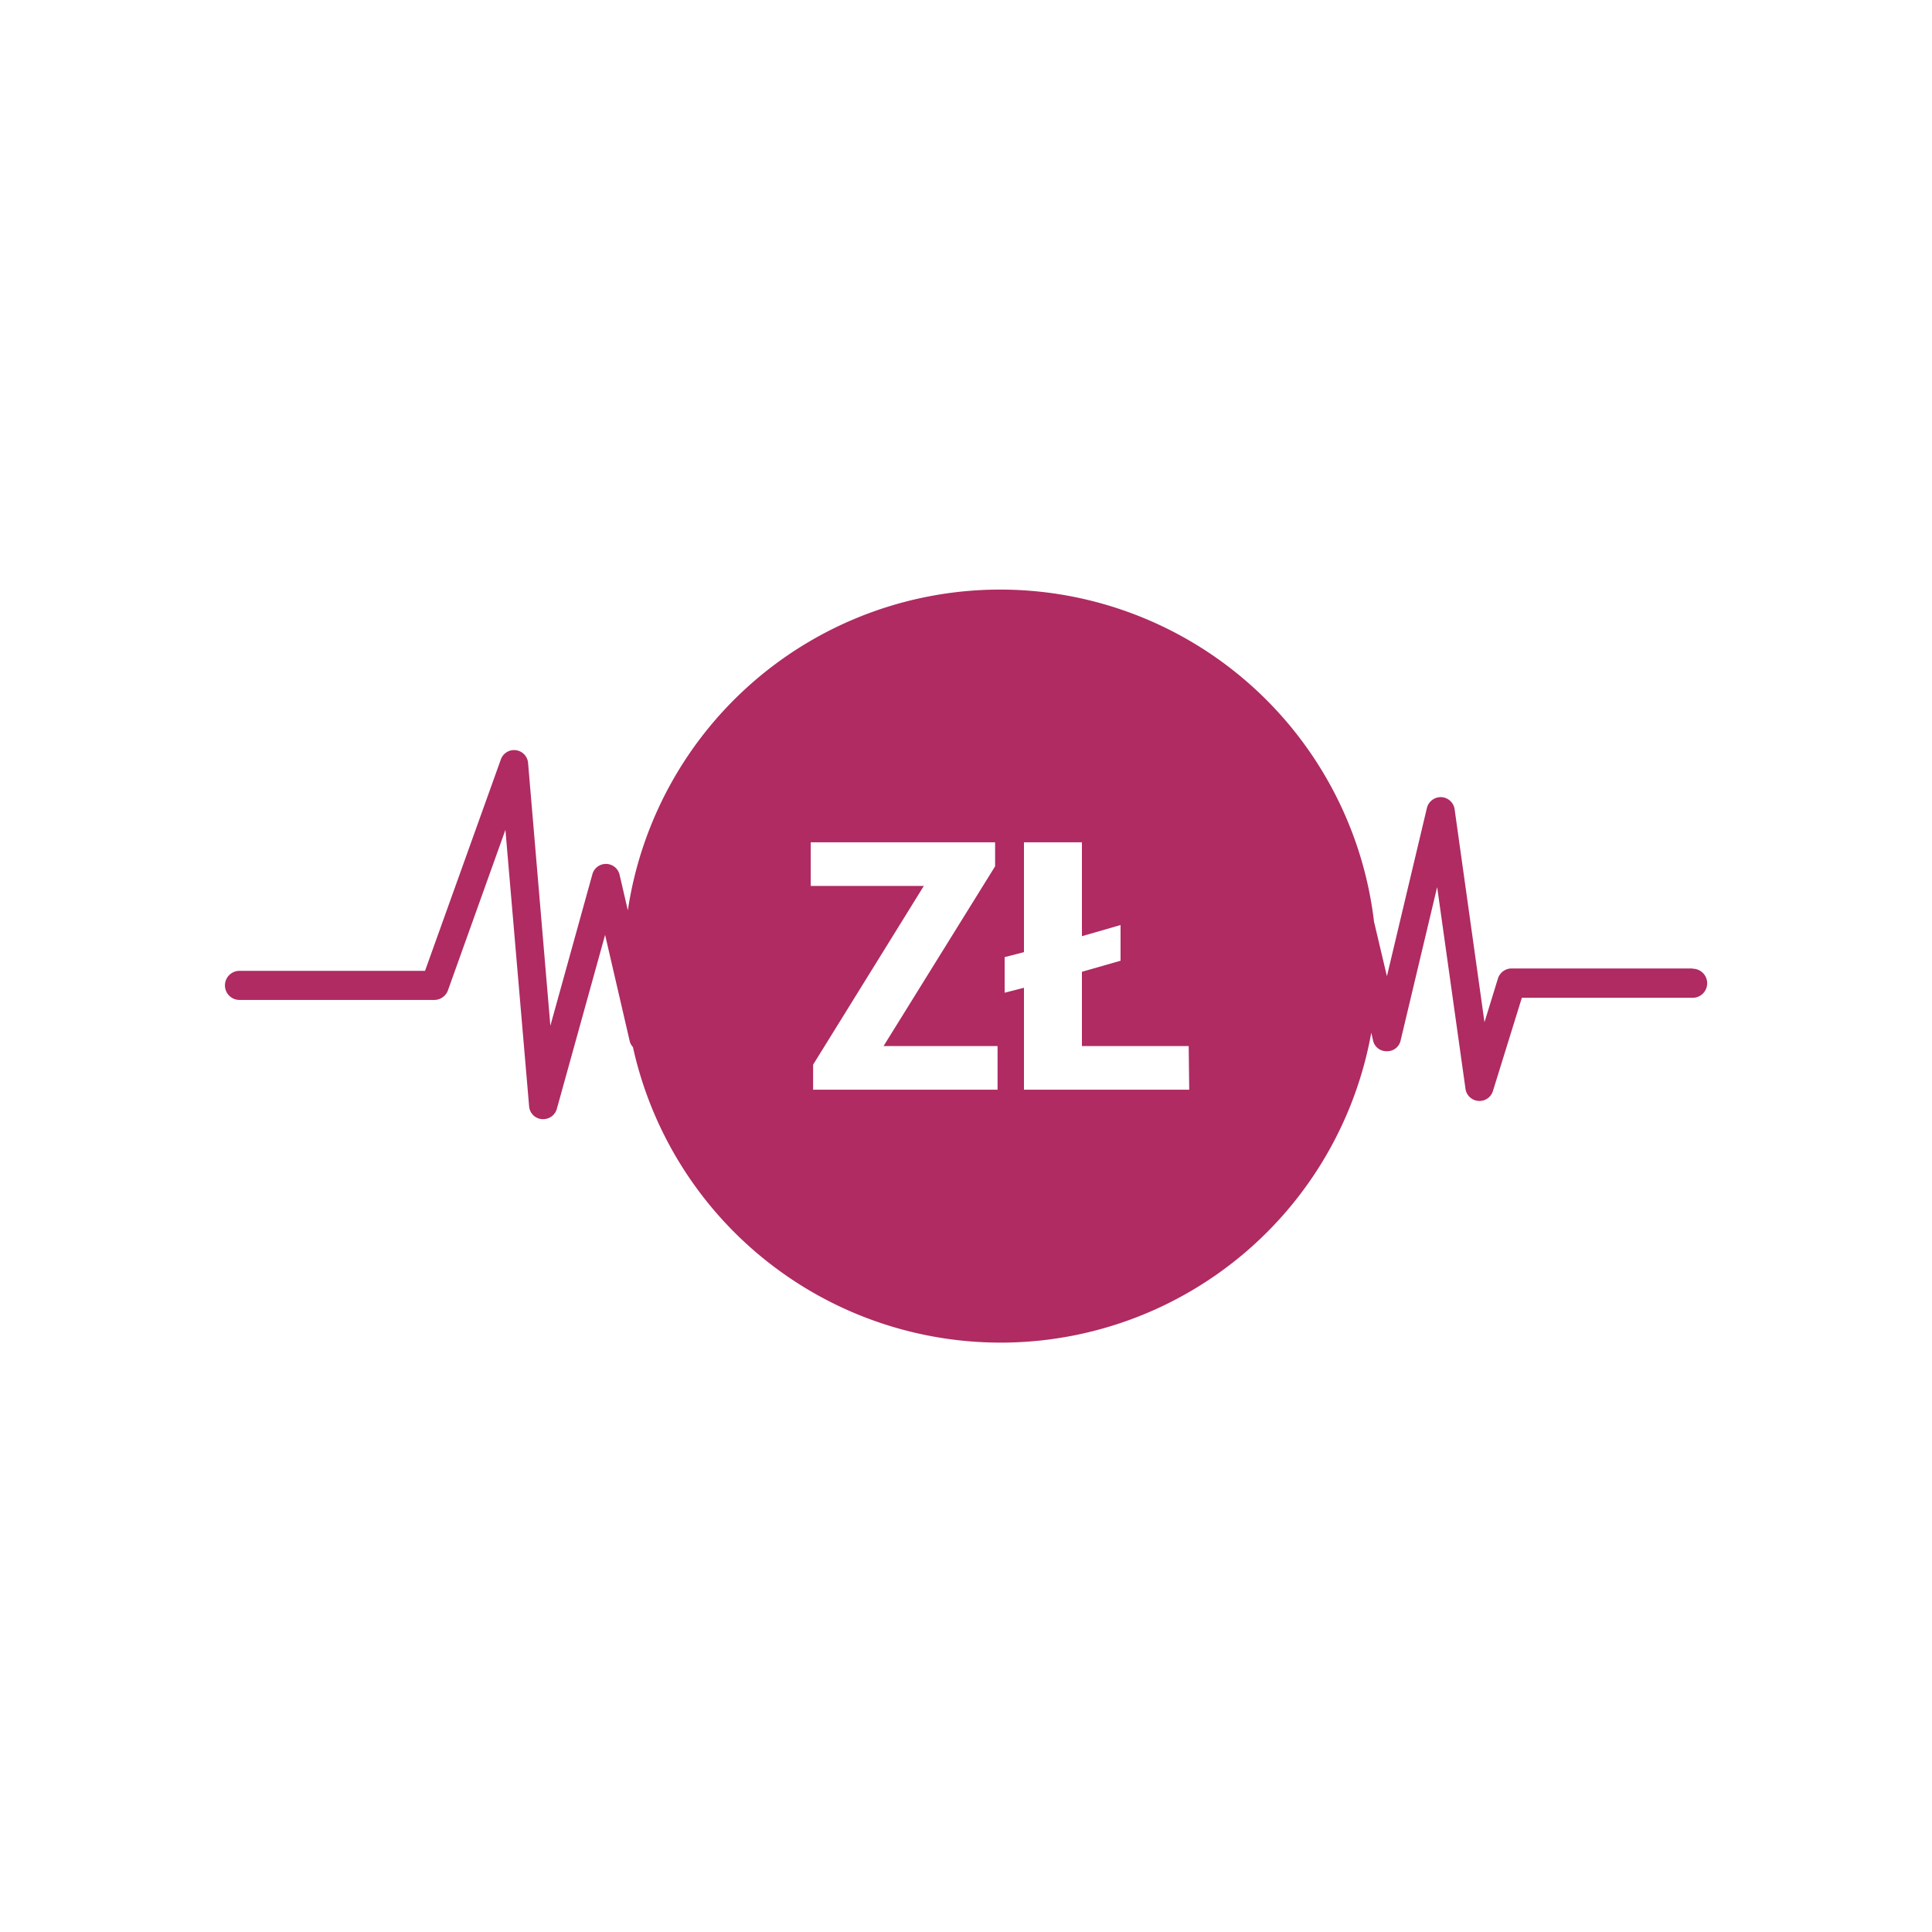
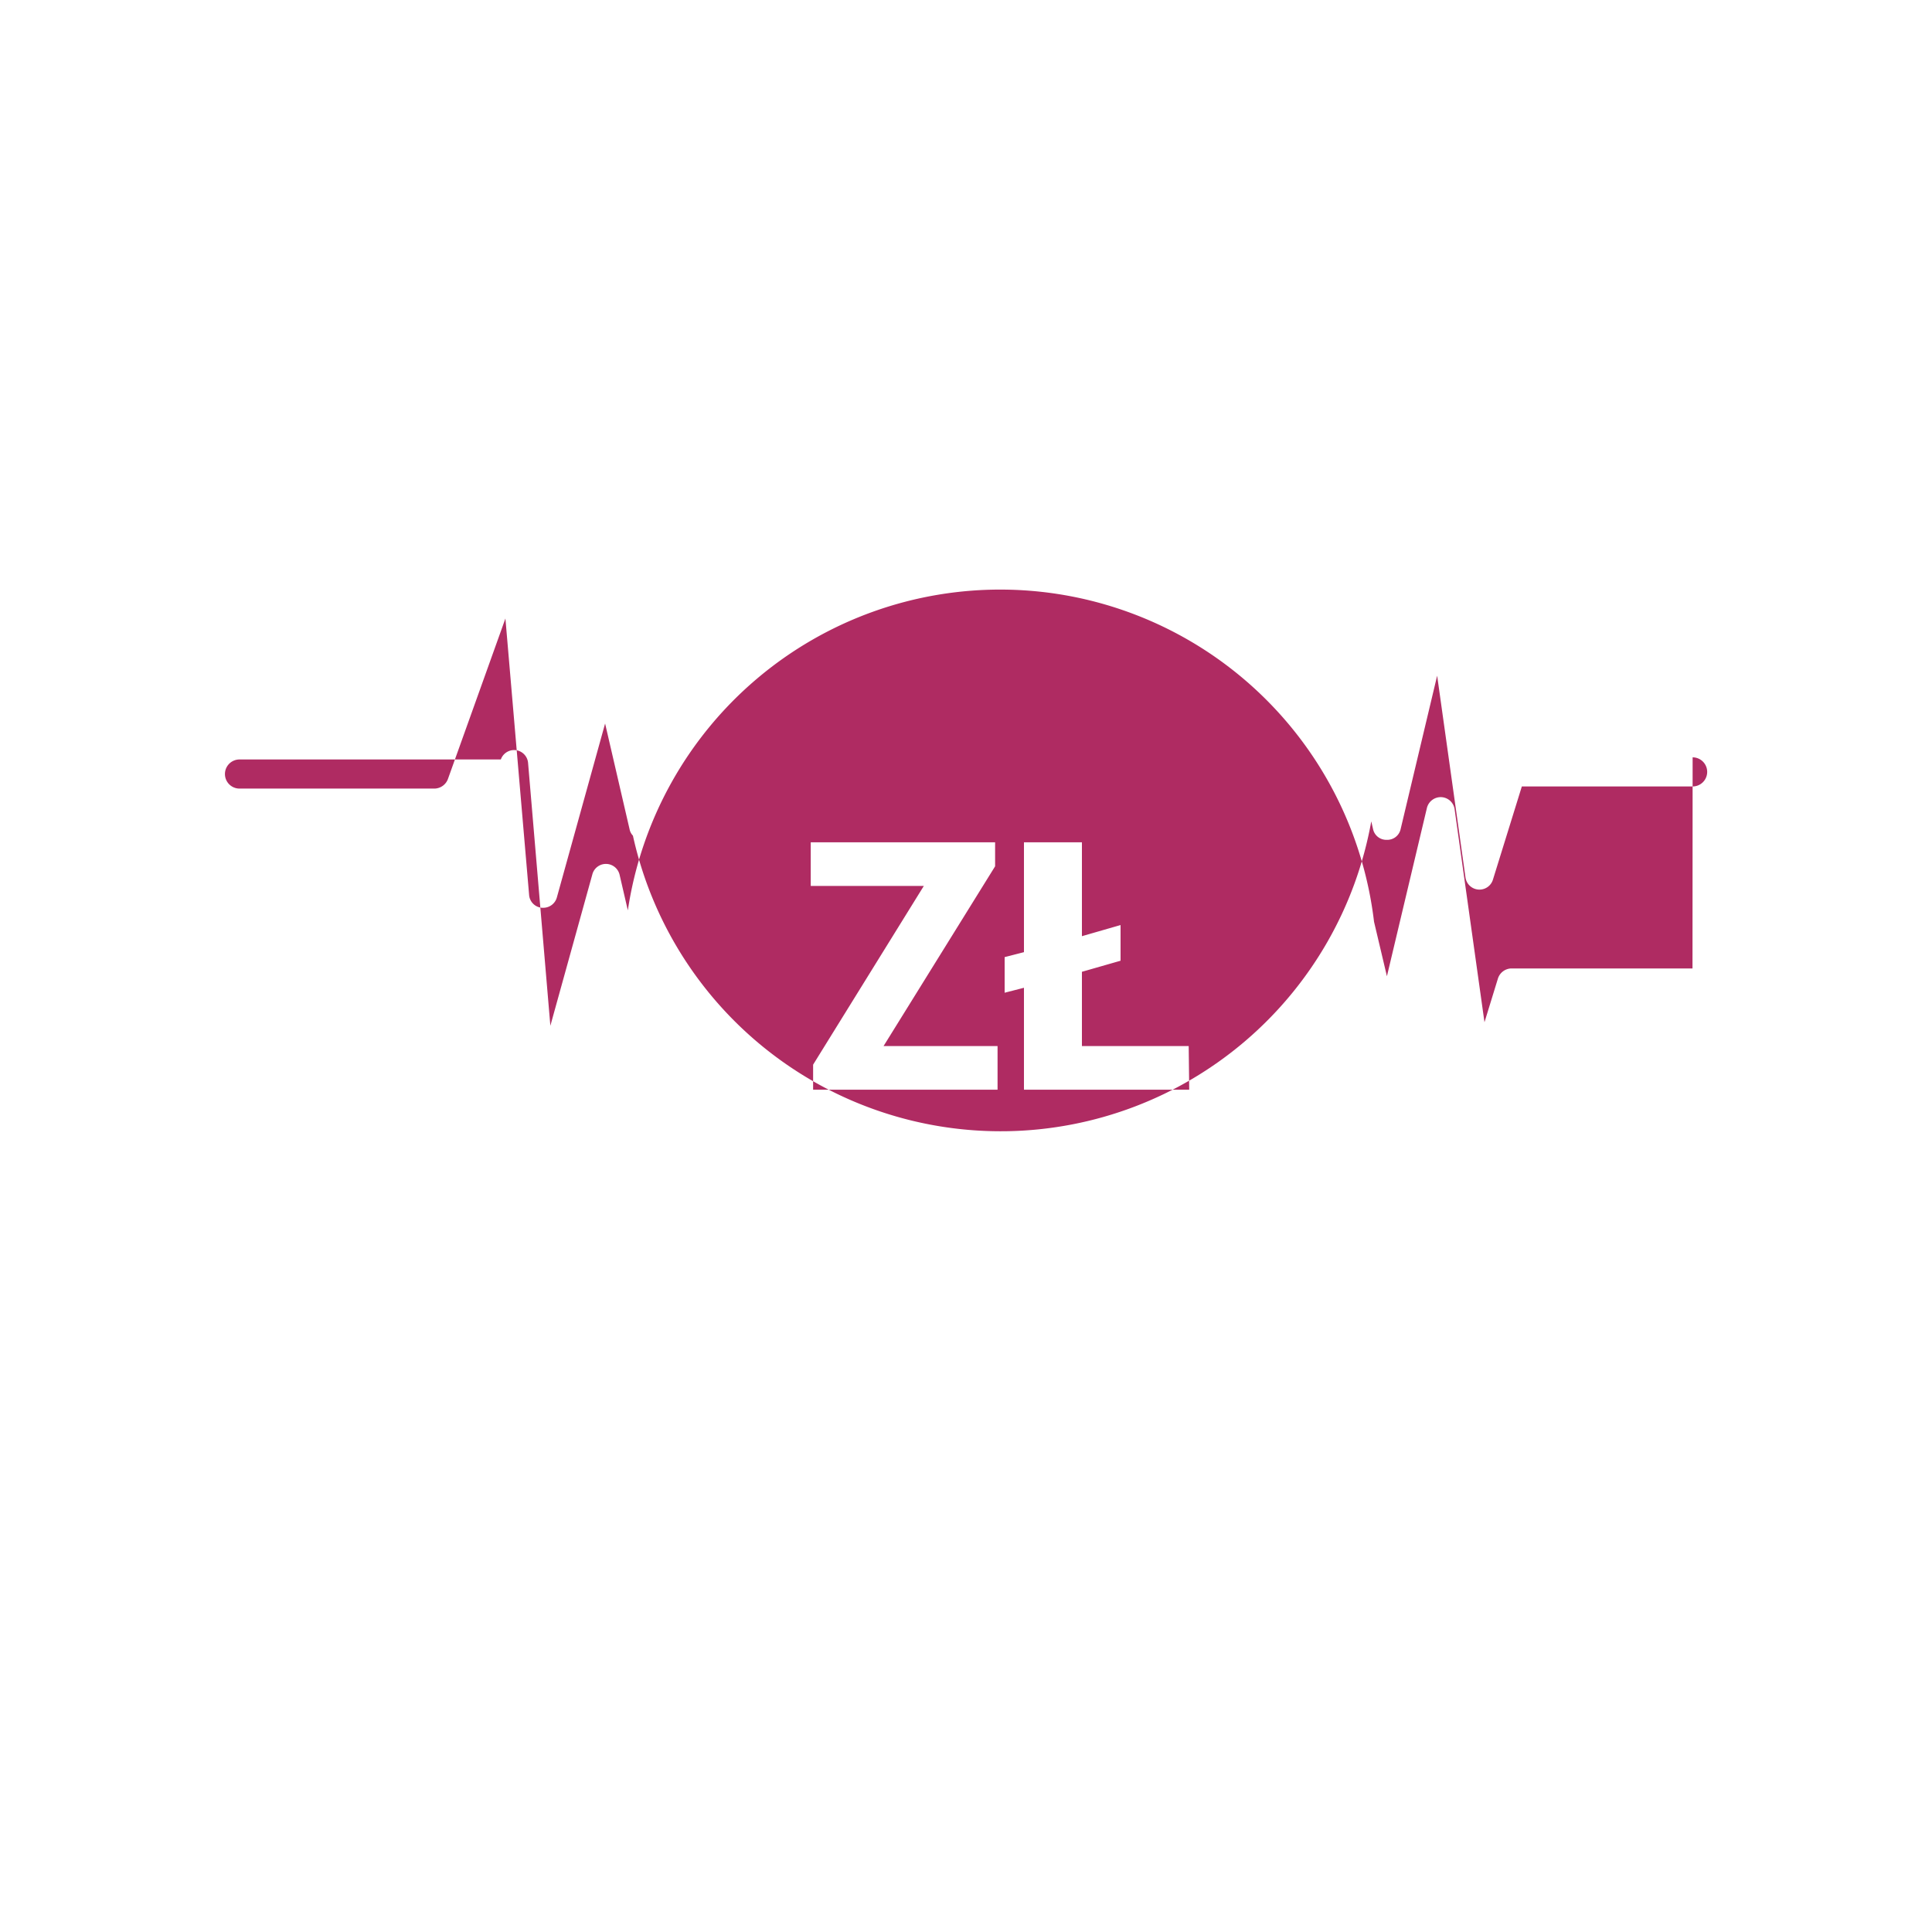
<svg xmlns="http://www.w3.org/2000/svg" id="Layer_1" data-name="Layer 1" viewBox="0 0 300 300">
  <defs>
    <style>.cls-1{fill:#af2b62;}</style>
  </defs>
  <title>Artboard 5</title>
-   <path class="cls-1" d="M262.81,150.38H234.68a2.24,2.24,0,0,0-2.09,1.59l-2.08,6.76-4.64-33.08a2.19,2.19,0,0,0-2.07-1.87,2.21,2.21,0,0,0-2.23,1.68l-6.21,26.13-2-8.46a58.46,58.46,0,0,0-115.87-1.77l-1.29-5.57A2.18,2.18,0,0,0,92,135.7l-6.54,23.58L82,118.47a2.18,2.18,0,0,0-4.23-.54L66,150.75H37.19a2.26,2.26,0,0,0,0,4.52H67.51a2.27,2.27,0,0,0,2.06-1.53l8.91-24.88,3.68,42.92a2.16,2.16,0,0,0,2,2h.2a2.19,2.19,0,0,0,2.11-1.61l7.49-27,3.8,16.41a2,2,0,0,0,.52,1,58.47,58.47,0,0,0,114.65-2.22l.29,1.26a2.11,2.11,0,0,0,2.12,1.61h0a2.12,2.12,0,0,0,2.13-1.59l5.69-23.9,4.4,31.33a2.19,2.19,0,0,0,4.25.38l4.5-14.51h26.52a2.26,2.26,0,0,0,0-4.52ZM154.9,169.21H126.26v-3.89l17.19-27.75H125.89v-6.78h28.63v3.73L137.2,162.43h17.7v6.78Zm29.76,0H159V153.38l-3,.77v-5.53l3-.77V130.79h9v14.58l6-1.73v5.54l-6,1.72v11.53h16.58Z" />
+   <path class="cls-1" d="M262.81,150.38H234.68a2.24,2.24,0,0,0-2.09,1.59l-2.08,6.76-4.64-33.08a2.19,2.19,0,0,0-2.07-1.87,2.21,2.21,0,0,0-2.23,1.68l-6.21,26.13-2-8.46a58.46,58.46,0,0,0-115.87-1.77l-1.29-5.57A2.18,2.18,0,0,0,92,135.7l-6.54,23.58L82,118.47a2.18,2.18,0,0,0-4.23-.54H37.19a2.26,2.26,0,0,0,0,4.52H67.51a2.27,2.27,0,0,0,2.06-1.53l8.91-24.88,3.68,42.92a2.16,2.16,0,0,0,2,2h.2a2.19,2.19,0,0,0,2.11-1.61l7.49-27,3.8,16.41a2,2,0,0,0,.52,1,58.47,58.47,0,0,0,114.65-2.22l.29,1.26a2.11,2.11,0,0,0,2.12,1.61h0a2.12,2.12,0,0,0,2.13-1.59l5.69-23.9,4.4,31.33a2.19,2.19,0,0,0,4.25.38l4.5-14.51h26.52a2.26,2.26,0,0,0,0-4.52ZM154.9,169.21H126.26v-3.89l17.19-27.75H125.89v-6.78h28.63v3.73L137.2,162.43h17.7v6.78Zm29.76,0H159V153.38l-3,.77v-5.53l3-.77V130.79h9v14.58l6-1.73v5.54l-6,1.72v11.53h16.58Z" />
</svg>